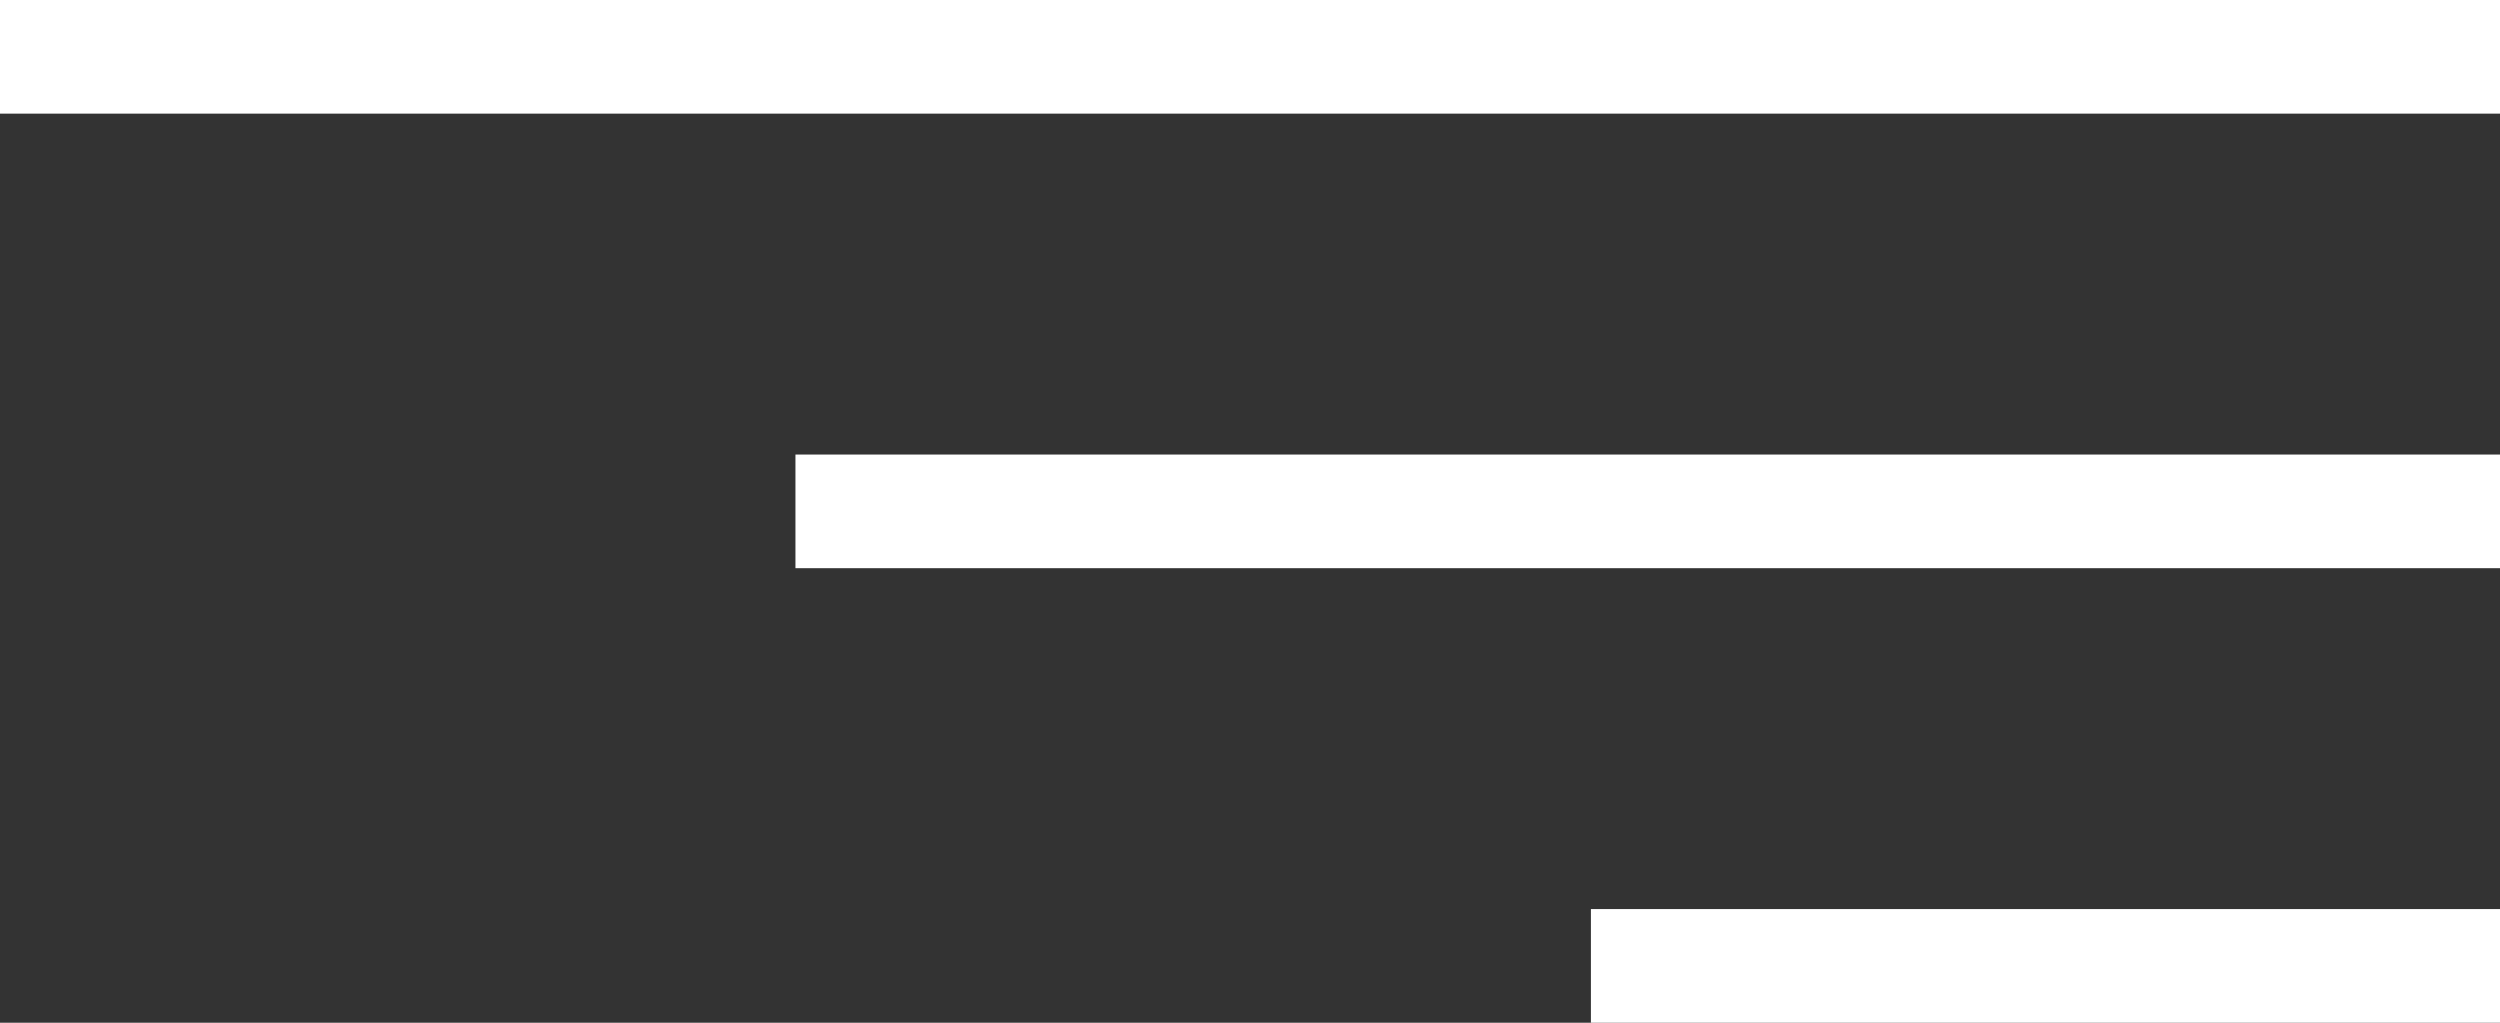
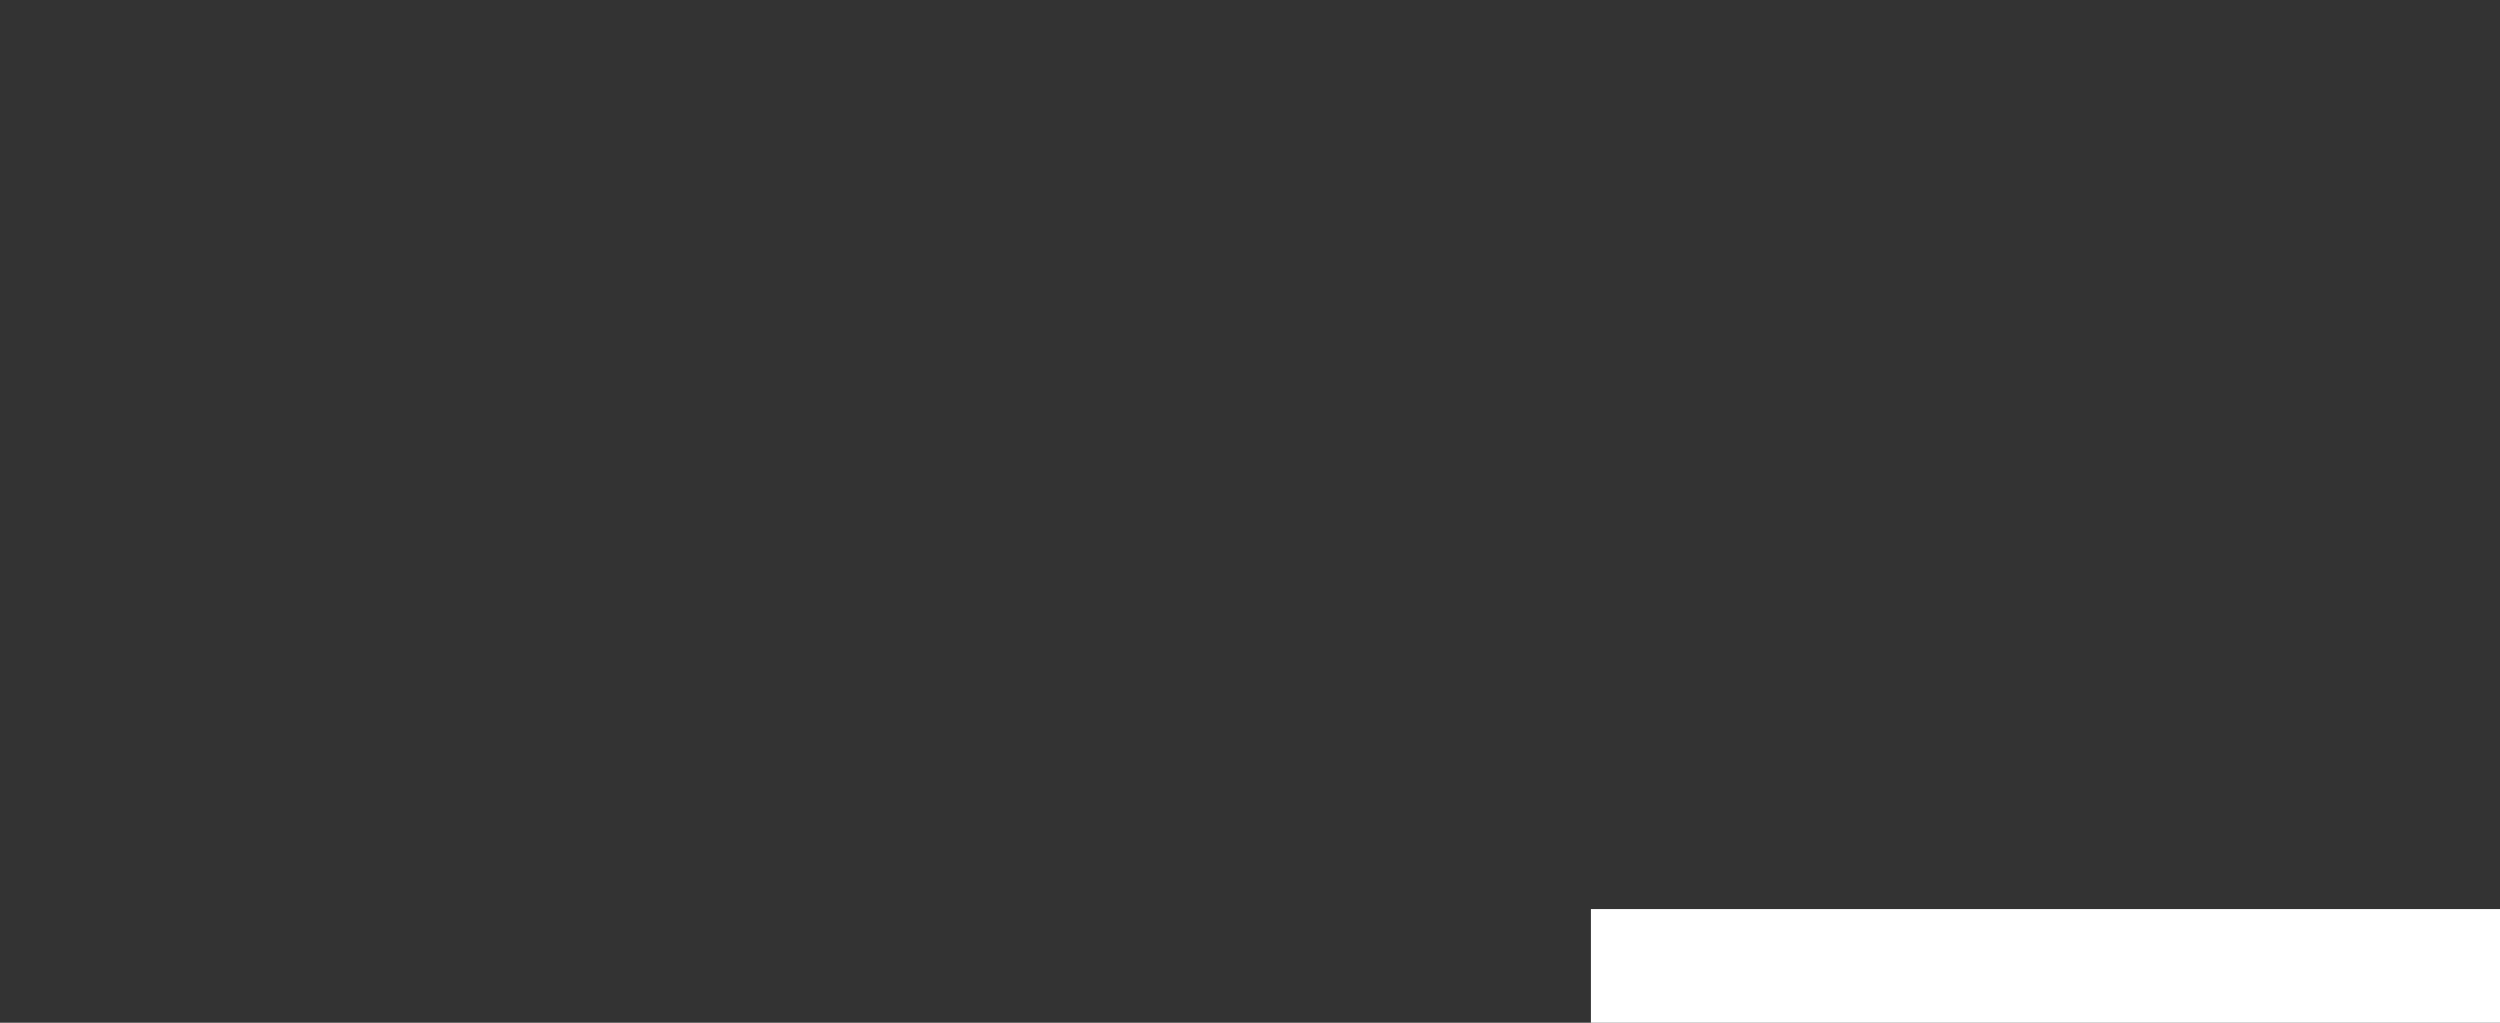
<svg xmlns="http://www.w3.org/2000/svg" width="22" height="9" viewBox="0 0 22 9" fill="none">
  <rect x="0" y="0" width="22" height="9" fill="#333333" stroke="none" />
-   <rect width="22" height="1" fill="white" />
-   <rect x="7" y="4" width="15" height="1" fill="white" />
  <rect x="14" y="8" width="8" height="1" fill="white" />
</svg>